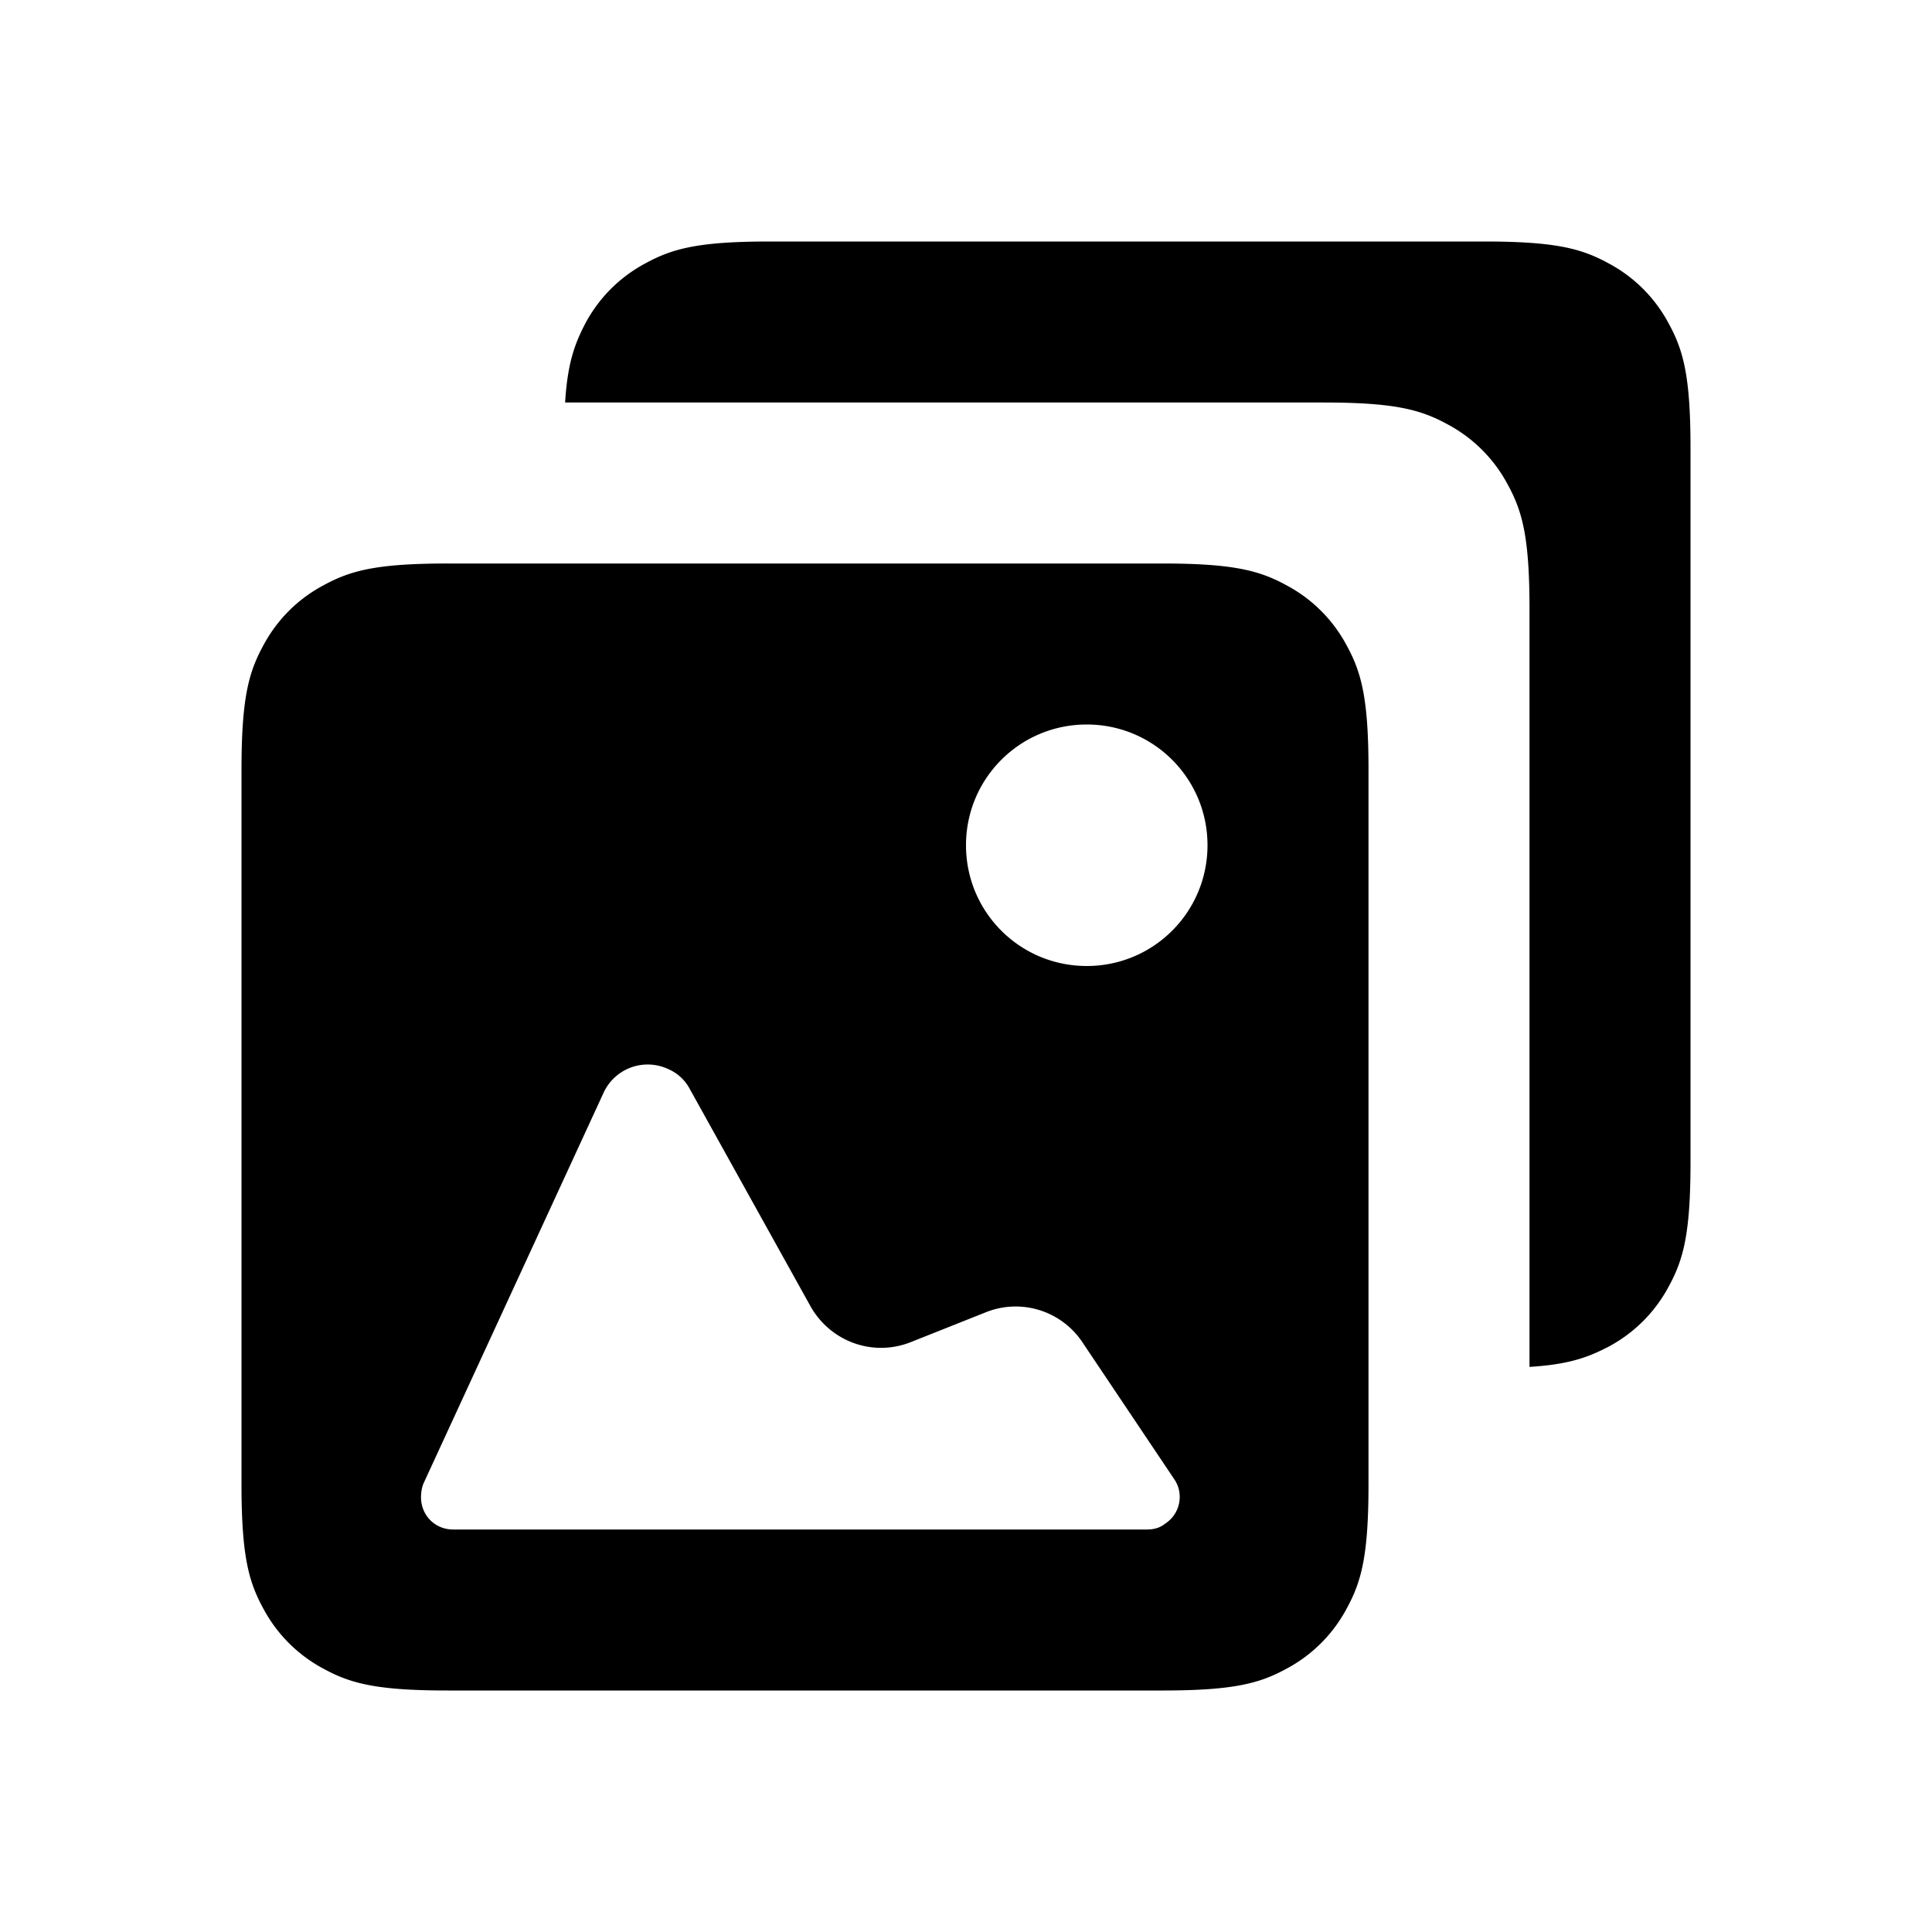
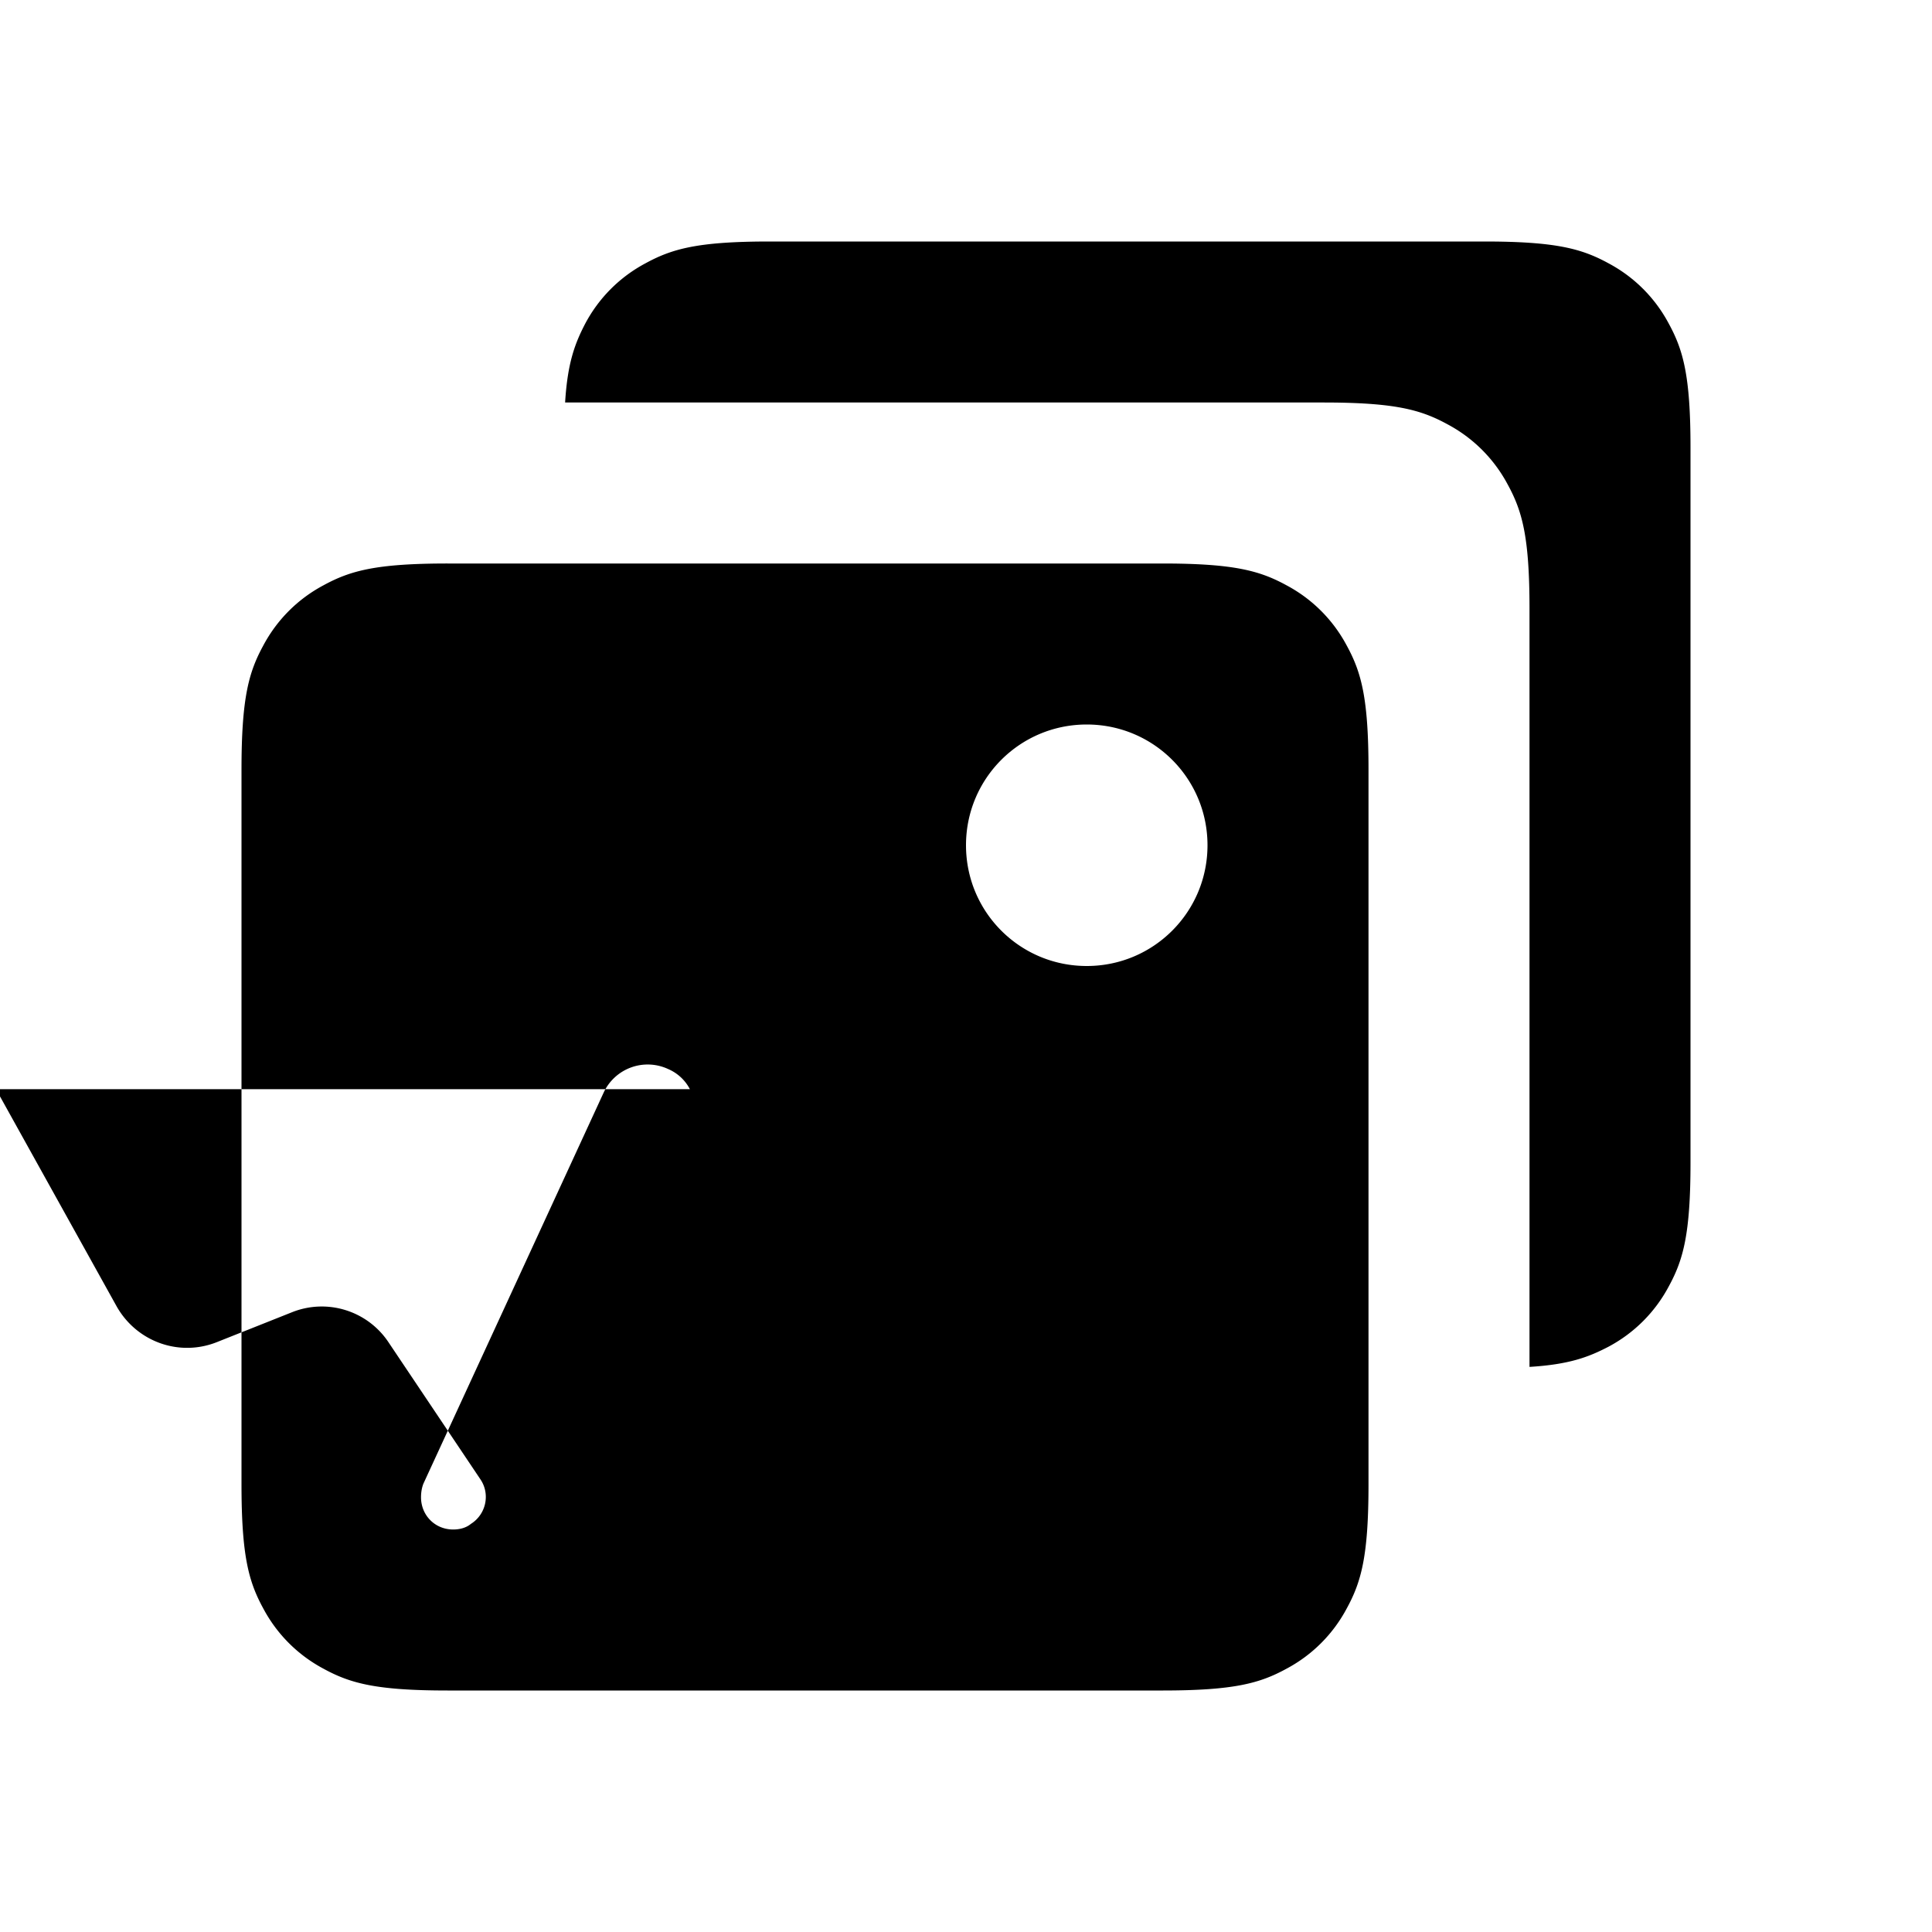
<svg xmlns="http://www.w3.org/2000/svg" width="24" height="24" viewBox="0 0 24 24">
-   <path fill-rule="evenodd" clip-rule="evenodd" d="M5.56 7h8.88c.89 0 1.21.09 1.54.27.32.17.58.43.75.75.18.33.27.65.27 1.54v8.88c0 .89-.09 1.21-.27 1.54-.17.32-.43.58-.75.75-.33.18-.65.27-1.54.27H5.56c-.89 0-1.21-.09-1.54-.27-.32-.17-.58-.43-.75-.75-.18-.33-.27-.65-.27-1.54V9.56c0-.89.09-1.21.27-1.54.17-.32.43-.58.75-.75.33-.18.65-.27 1.54-.27zm7.94 5c.83 0 1.5-.67 1.5-1.5S14.33 9 13.5 9s-1.5.67-1.5 1.5.67 1.5 1.5 1.5zm-4.93 1.53a.548.548 0 0 0-.27-.25.603.603 0 0 0-.8.29l-2.24 4.86c-.02.05-.03.11-.03.17 0 .22.17.4.4.4h8.62c.08 0 .16-.02.22-.07.19-.12.24-.37.12-.55l-1.14-1.7a.996.996 0 0 0-1.2-.38l-.93.37c-.47.19-1 0-1.25-.44l-1.5-2.7zM19 16.98V7.56c0-.89-.09-1.21-.27-1.54-.17-.32-.43-.58-.75-.75-.33-.18-.65-.27-1.54-.27H7.02c.03-.49.12-.73.25-.98.17-.32.43-.58.75-.75.33-.18.65-.27 1.54-.27h8.88c.89 0 1.21.09 1.54.27.32.17.58.43.75.75.18.33.27.65.27 1.54v8.88c0 .89-.09 1.21-.27 1.54-.17.32-.43.58-.75.75-.25.13-.49.22-.98.25z" fill="currentColor" />
+   <path fill-rule="evenodd" clip-rule="evenodd" d="M5.56 7h8.88c.89 0 1.21.09 1.54.27.32.17.58.43.75.75.18.33.27.65.27 1.54v8.88c0 .89-.09 1.21-.27 1.54-.17.32-.43.58-.75.75-.33.18-.65.27-1.54.27H5.56c-.89 0-1.21-.09-1.54-.27-.32-.17-.58-.43-.75-.75-.18-.33-.27-.65-.27-1.54V9.56c0-.89.09-1.21.27-1.54.17-.32.43-.58.75-.75.33-.18.65-.27 1.54-.27zm7.94 5c.83 0 1.5-.67 1.5-1.5S14.33 9 13.5 9s-1.5.67-1.5 1.5.67 1.5 1.5 1.5zm-4.93 1.53a.548.548 0 0 0-.27-.25.603.603 0 0 0-.8.29l-2.24 4.86c-.02.05-.03.11-.03.17 0 .22.17.4.4.4c.08 0 .16-.02.22-.07.19-.12.24-.37.12-.55l-1.14-1.7a.996.996 0 0 0-1.2-.38l-.93.37c-.47.19-1 0-1.25-.44l-1.5-2.7zM19 16.98V7.56c0-.89-.09-1.21-.27-1.54-.17-.32-.43-.58-.75-.75-.33-.18-.65-.27-1.54-.27H7.02c.03-.49.12-.73.25-.98.17-.32.43-.58.75-.75.33-.18.65-.27 1.54-.27h8.88c.89 0 1.21.09 1.54.27.32.17.58.43.75.75.18.33.27.65.27 1.54v8.88c0 .89-.09 1.21-.27 1.54-.17.32-.43.58-.75.75-.25.13-.49.22-.98.25z" fill="currentColor" />
</svg>